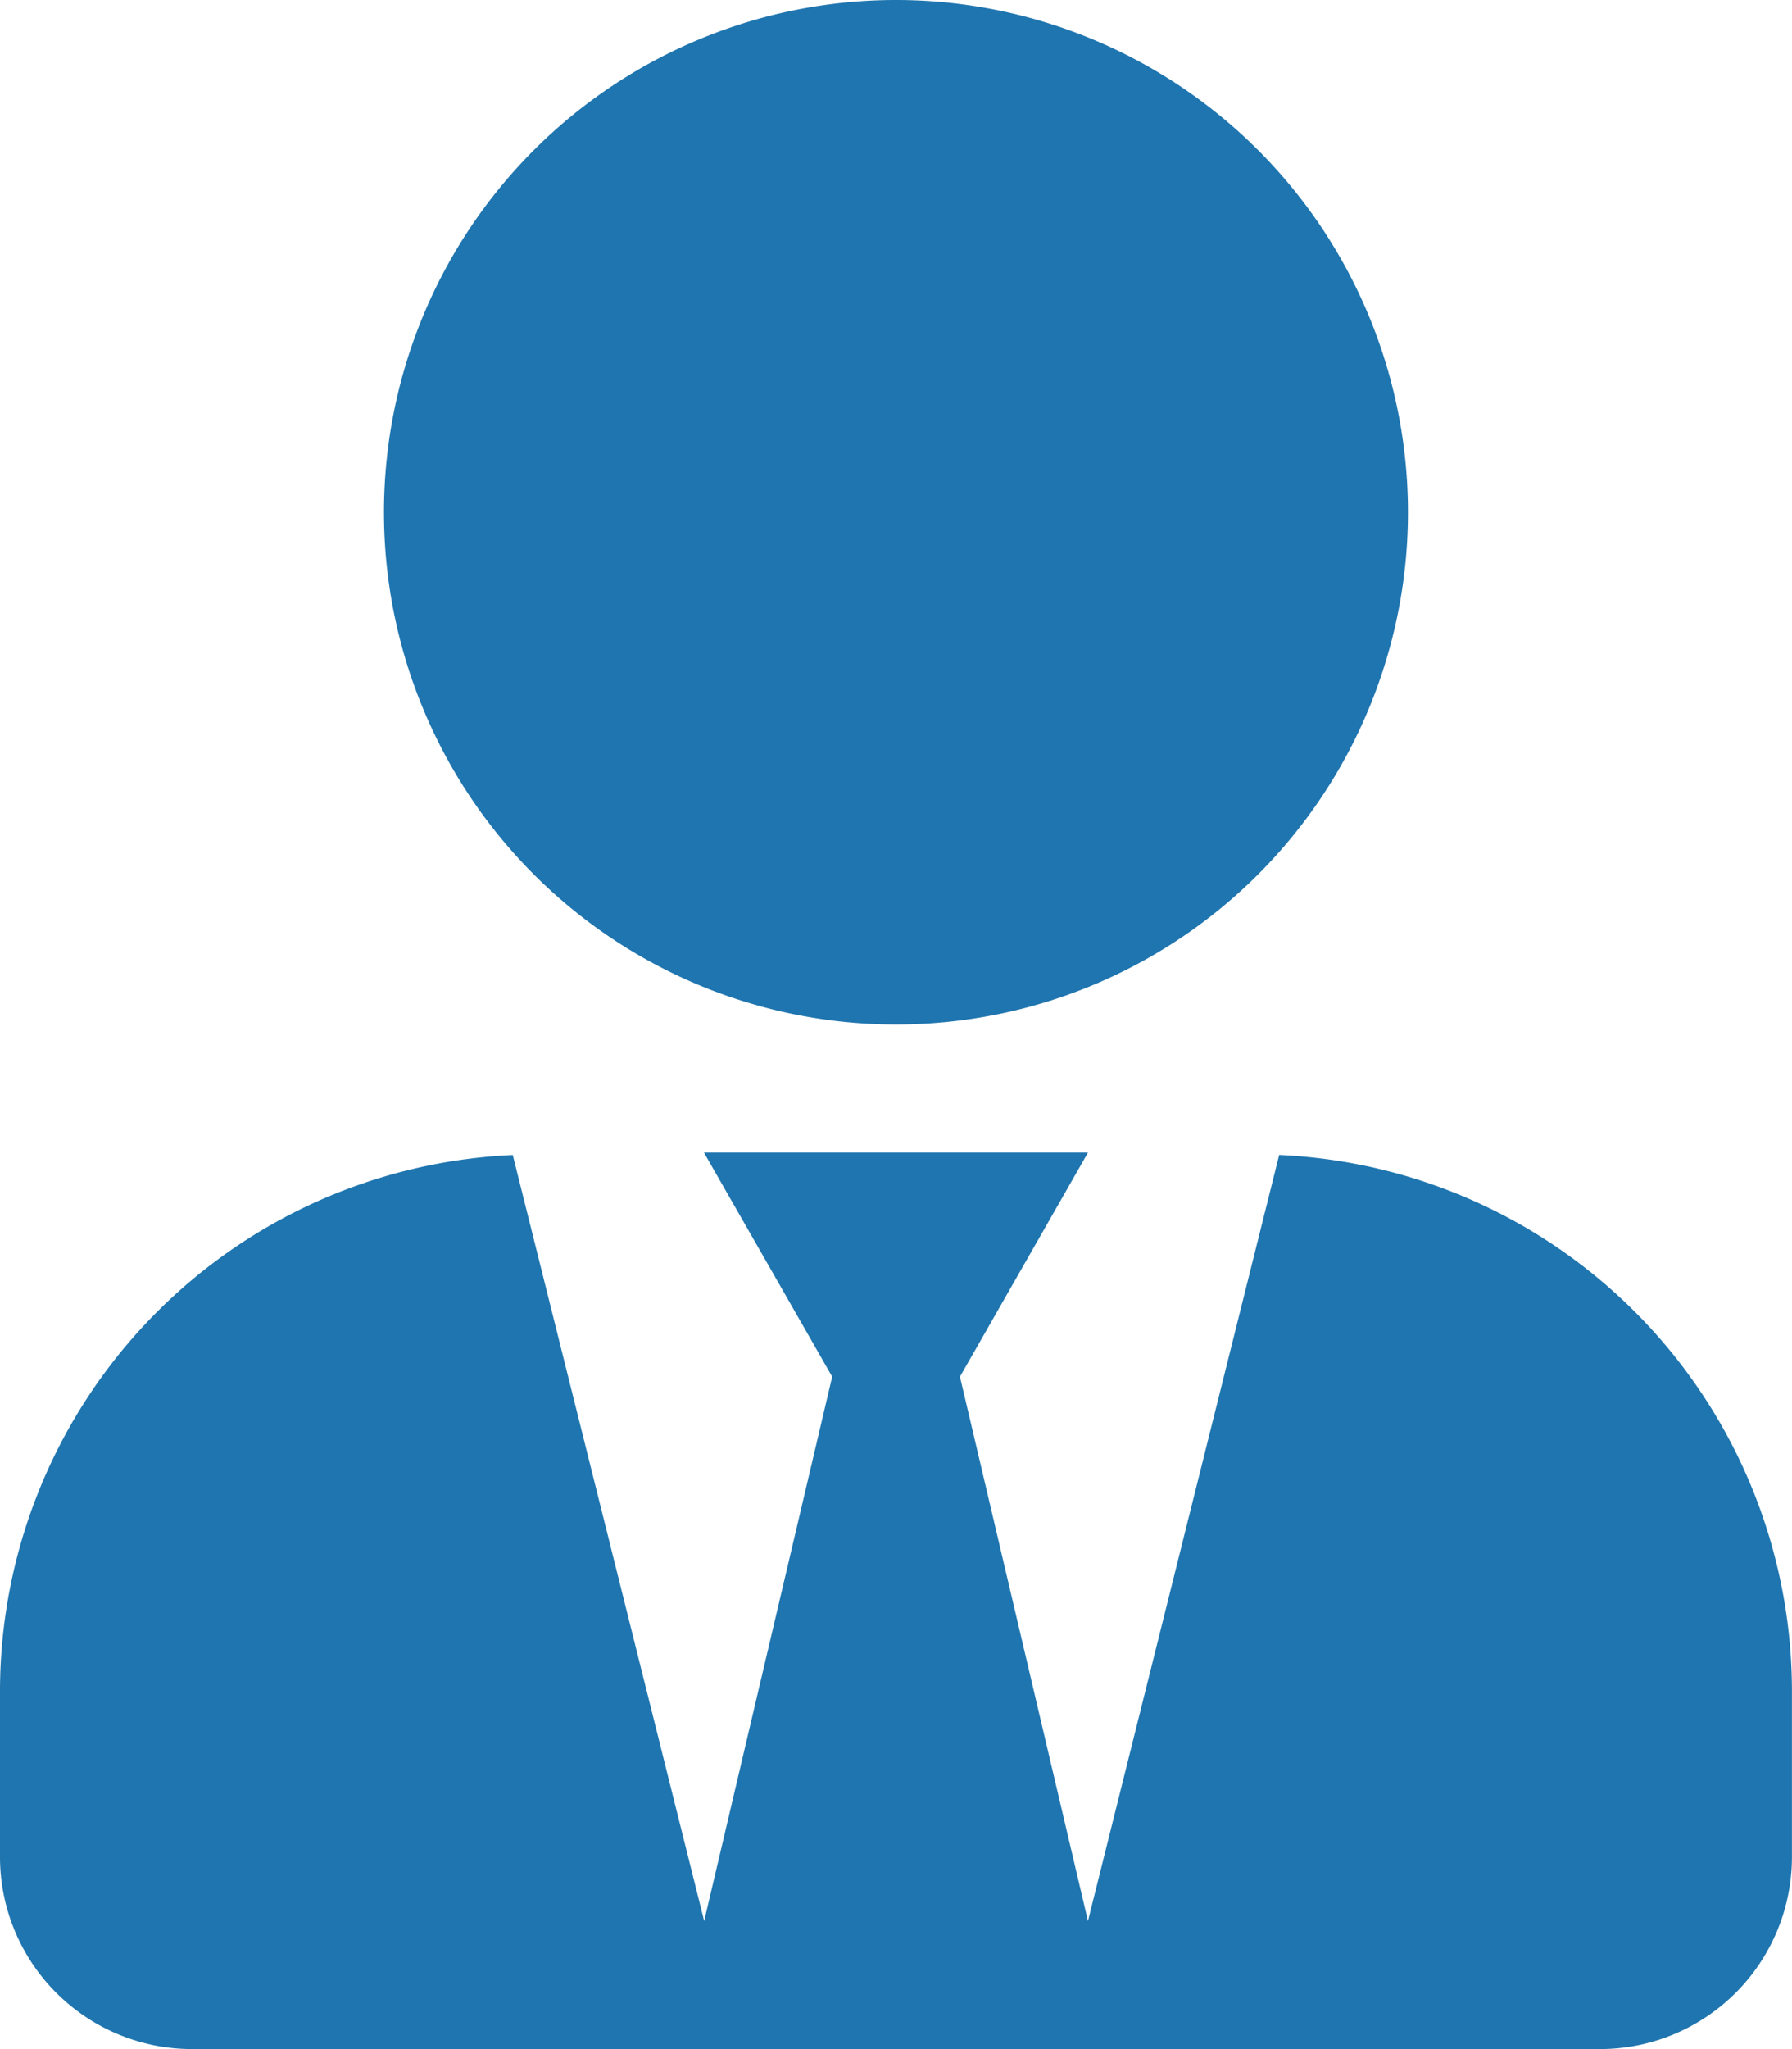
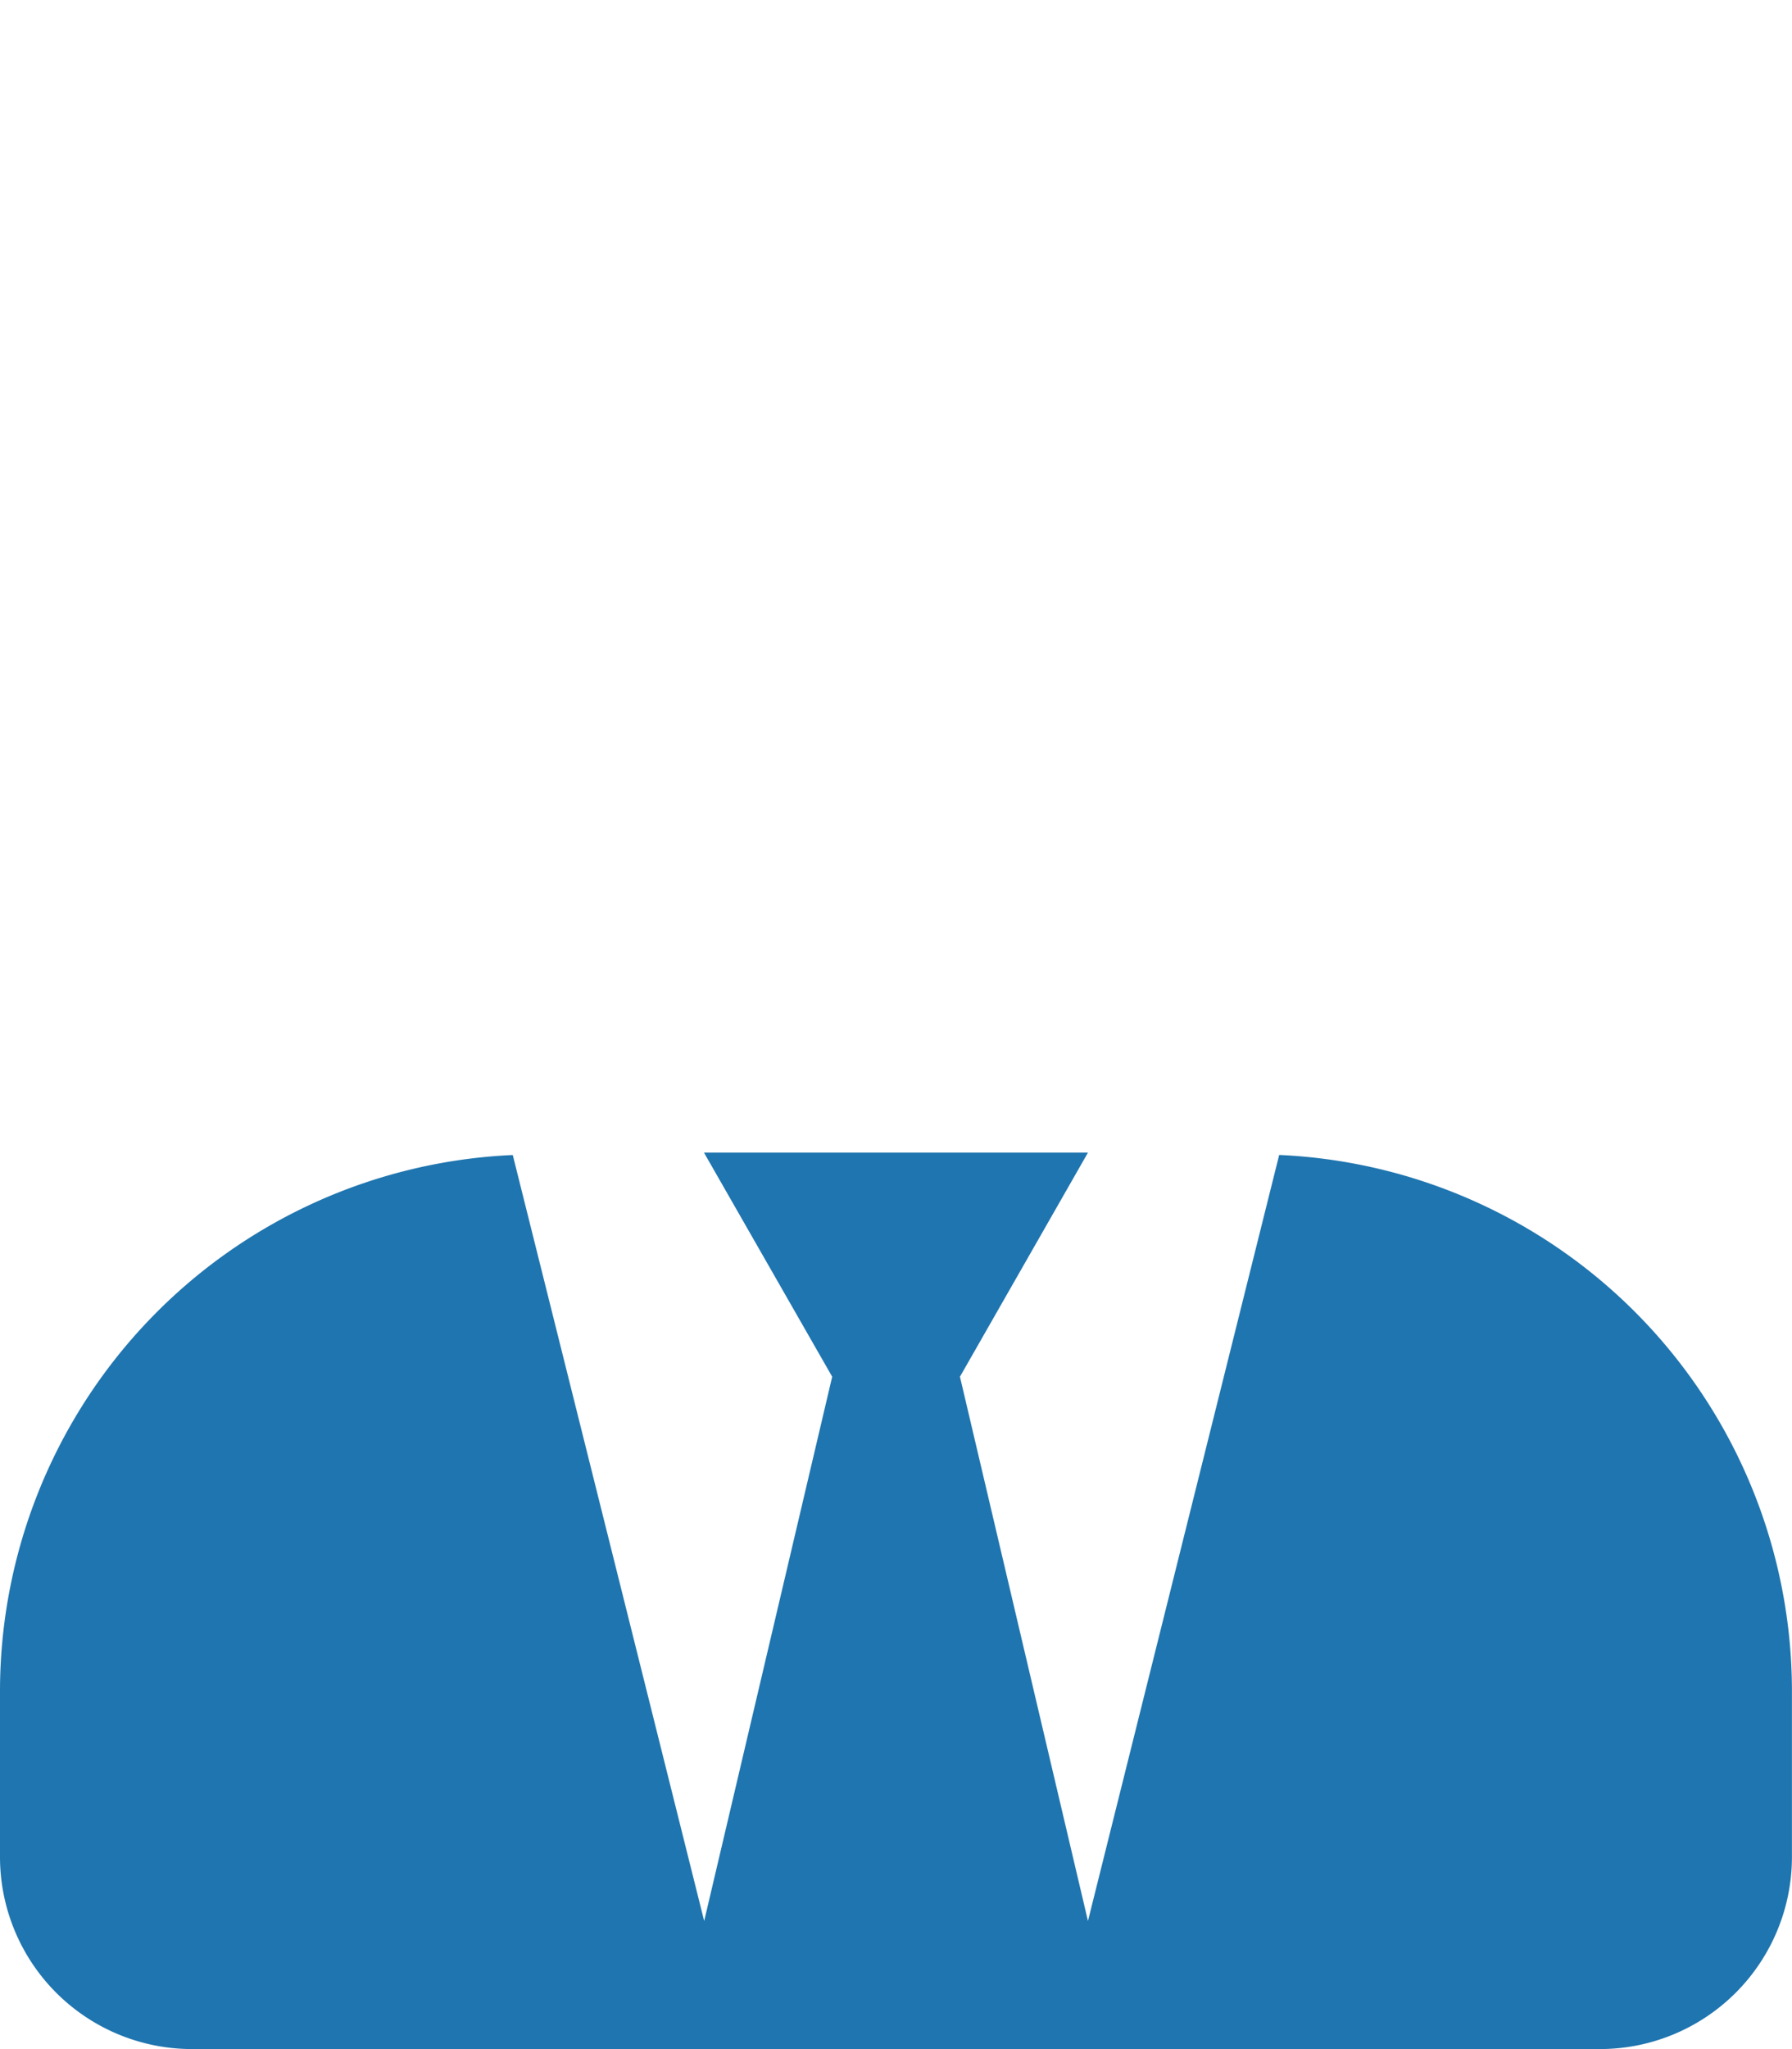
<svg xmlns="http://www.w3.org/2000/svg" width="27.563" height="31.5" viewBox="0 0 27.563 31.5">
-   <path id="Icon_awesome-user-tie" data-name="Icon awesome-user-tie" d="M13.781,15.75A7.875,7.875,0,1,0,5.906,7.875,7.874,7.874,0,0,0,13.781,15.75Zm5.894,2.006L16.734,29.531l-1.969-8.367,1.969-3.445H10.828L12.8,21.164l-1.969,8.367L7.887,17.756A8.254,8.254,0,0,0,0,25.987v2.559A2.954,2.954,0,0,0,2.953,31.5H24.609a2.954,2.954,0,0,0,2.953-2.953V25.987a8.254,8.254,0,0,0-7.887-8.232Z" fill="#1f75af" />
+   <path id="Icon_awesome-user-tie" data-name="Icon awesome-user-tie" d="M13.781,15.75Zm5.894,2.006L16.734,29.531l-1.969-8.367,1.969-3.445H10.828L12.8,21.164l-1.969,8.367L7.887,17.756A8.254,8.254,0,0,0,0,25.987v2.559A2.954,2.954,0,0,0,2.953,31.5H24.609a2.954,2.954,0,0,0,2.953-2.953V25.987a8.254,8.254,0,0,0-7.887-8.232Z" fill="#1f75af" />
</svg>